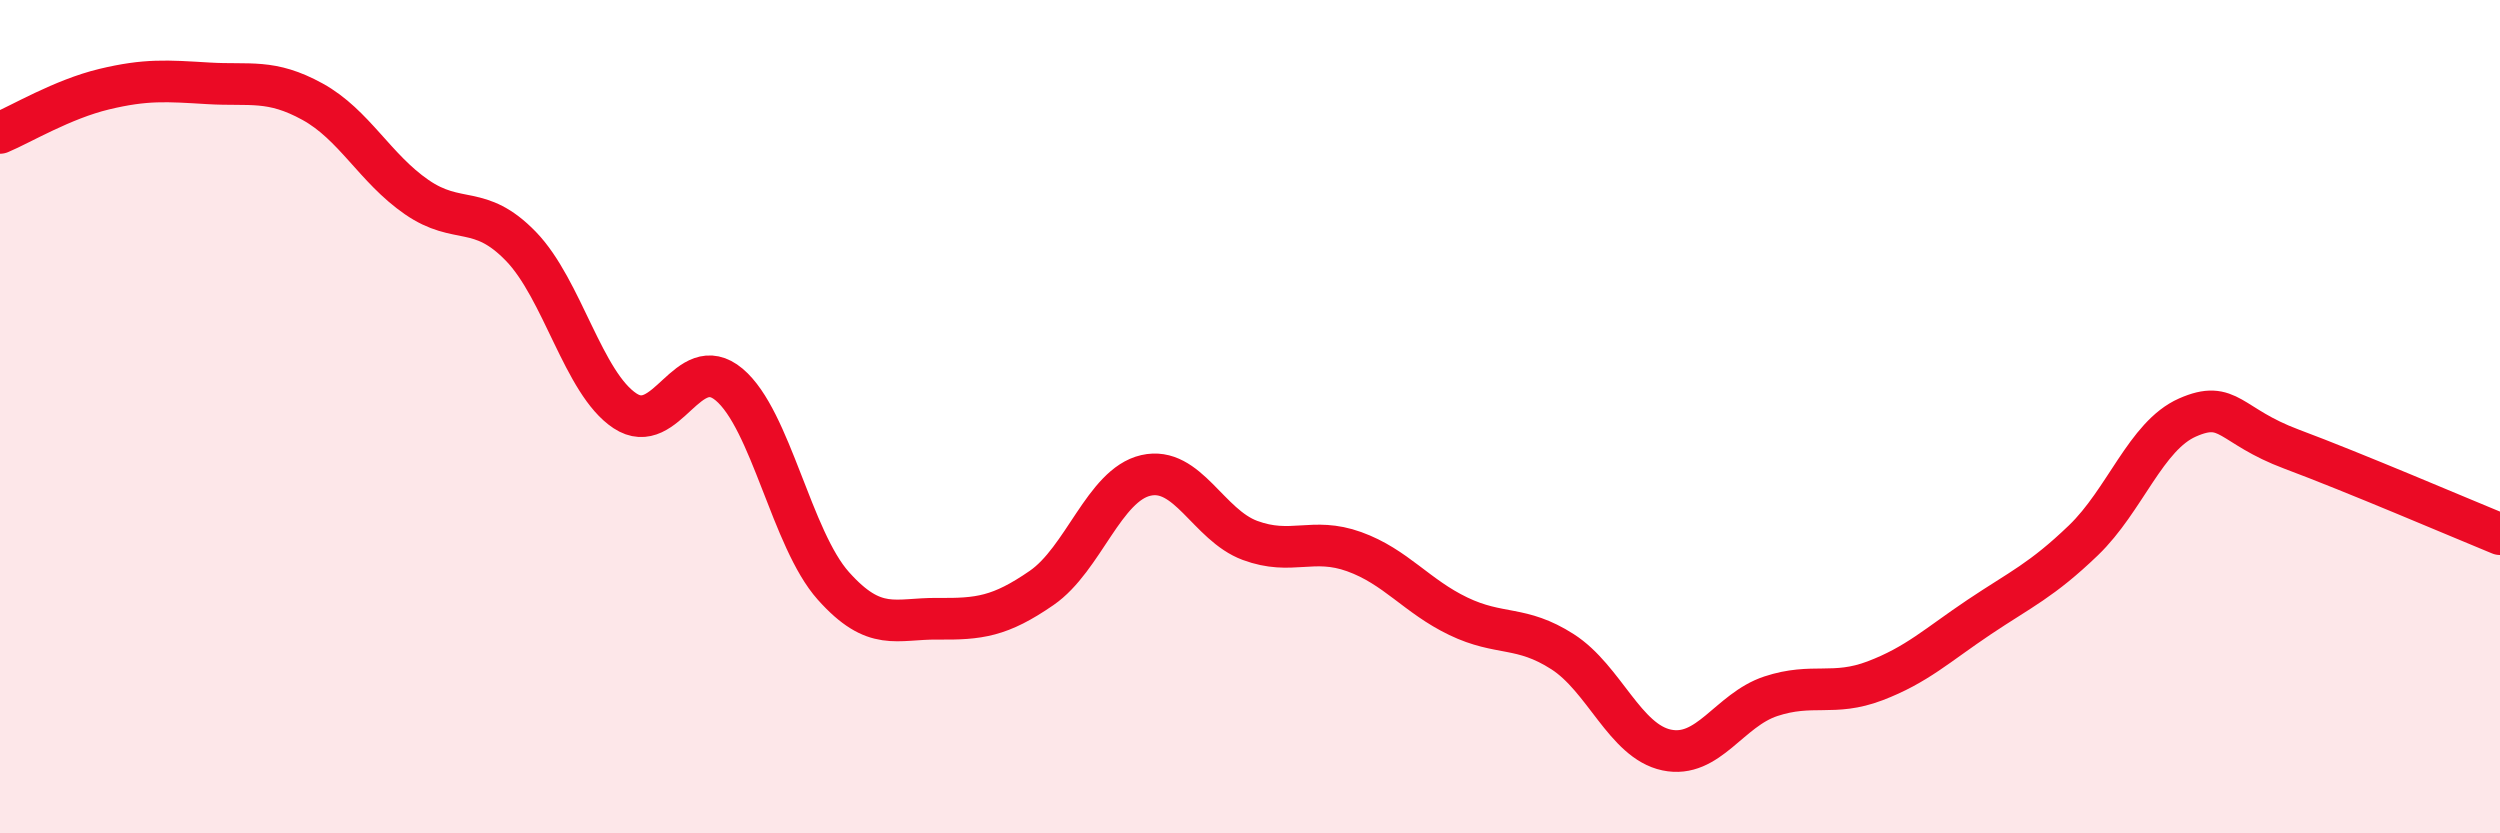
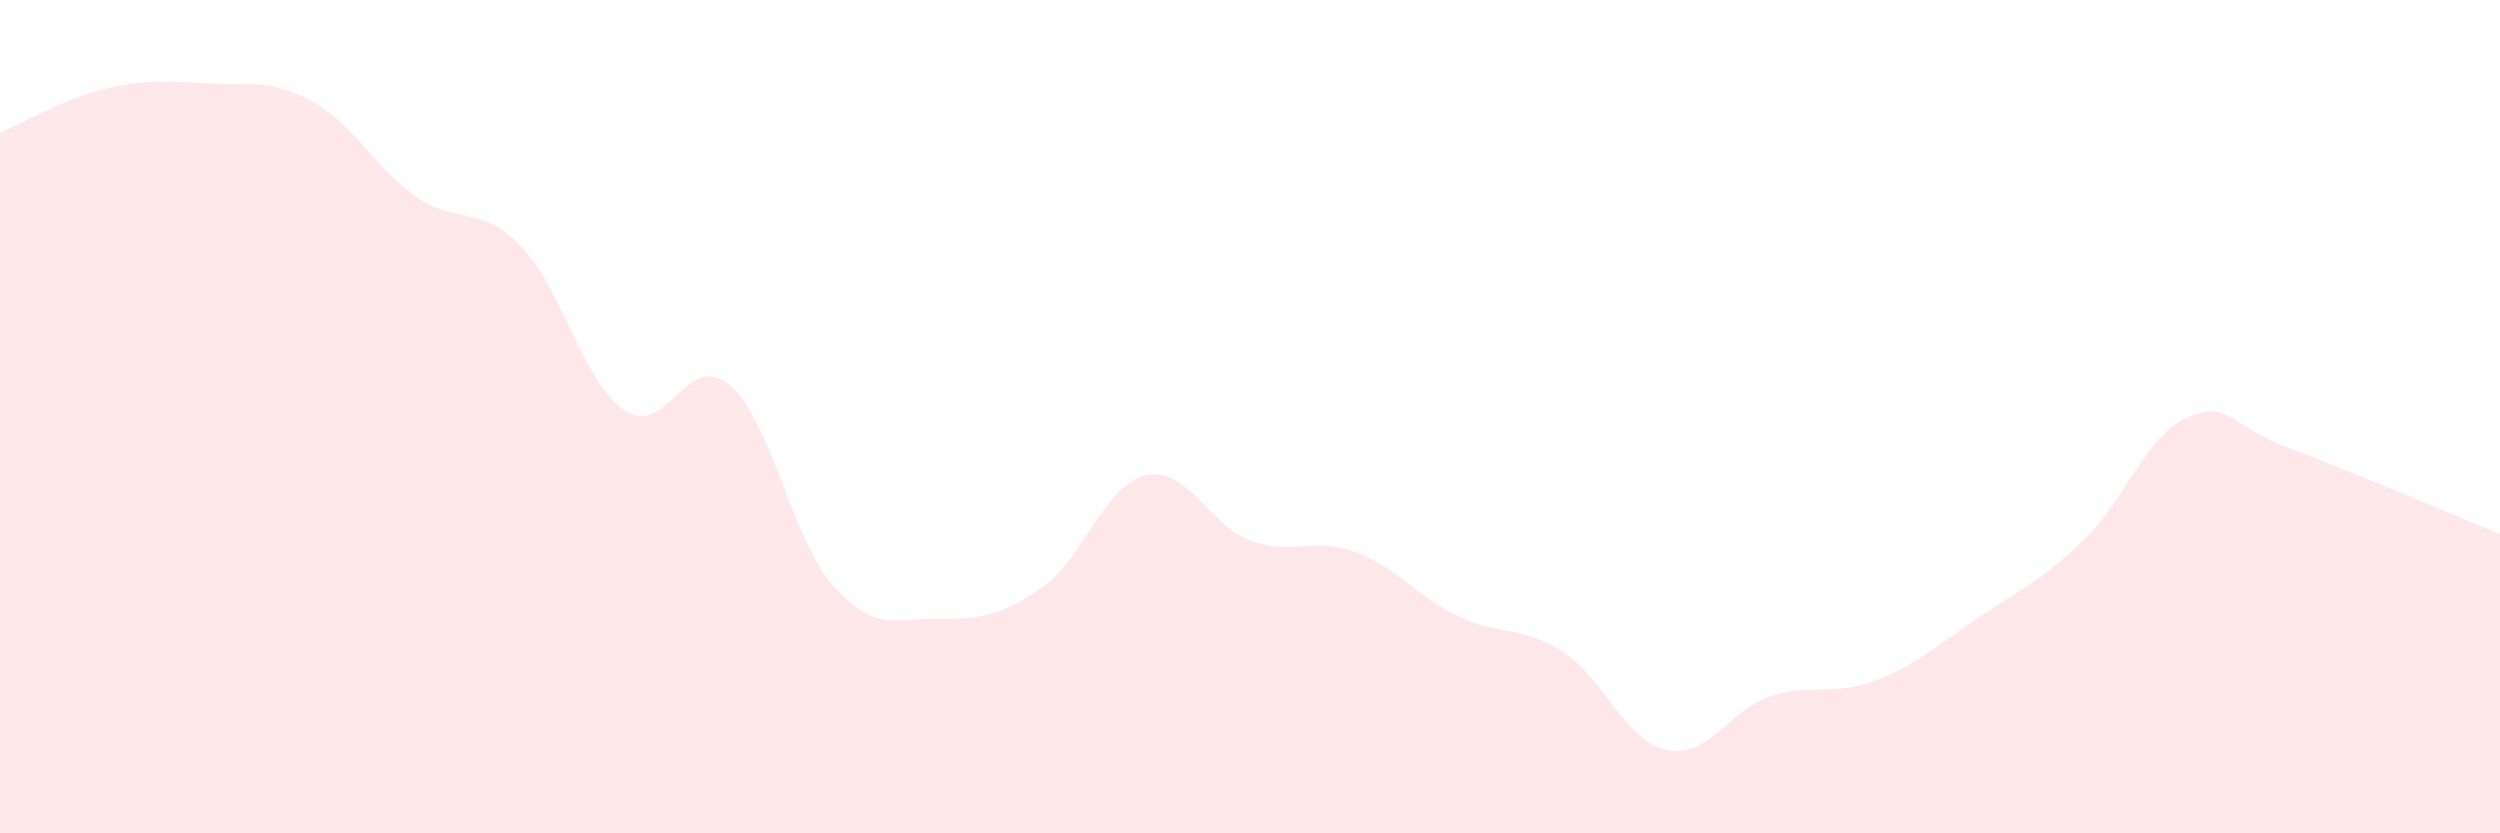
<svg xmlns="http://www.w3.org/2000/svg" width="60" height="20" viewBox="0 0 60 20">
  <path d="M 0,3.19 C 0.5,2.98 1.5,2.38 2.5,2.14 C 3.5,1.9 4,1.94 5,2 C 6,2.06 6.5,1.89 7.5,2.44 C 8.5,2.99 9,4.04 10,4.73 C 11,5.42 11.5,4.88 12.5,5.91 C 13.5,6.94 14,9.2 15,9.86 C 16,10.52 16.5,8.39 17.5,9.23 C 18.5,10.07 19,12.94 20,14.06 C 21,15.18 21.5,14.84 22.5,14.85 C 23.5,14.86 24,14.8 25,14.11 C 26,13.42 26.5,11.64 27.5,11.41 C 28.5,11.18 29,12.6 30,12.97 C 31,13.34 31.5,12.88 32.5,13.24 C 33.5,13.6 34,14.31 35,14.79 C 36,15.27 36.5,15 37.5,15.64 C 38.5,16.28 39,17.79 40,18 C 41,18.21 41.5,17.04 42.5,16.71 C 43.5,16.38 44,16.72 45,16.34 C 46,15.96 46.5,15.48 47.5,14.81 C 48.5,14.14 49,13.93 50,12.97 C 51,12.01 51.5,10.46 52.5,10.02 C 53.5,9.58 53.5,10.22 55,10.78 C 56.5,11.34 59,12.41 60,12.82L60 20L0 20Z" fill="#EB0A25" opacity="0.1" stroke-linecap="round" stroke-linejoin="round" />
-   <path d="M 0,3.19 C 0.5,2.98 1.5,2.38 2.5,2.14 C 3.5,1.9 4,1.94 5,2 C 6,2.06 6.5,1.89 7.5,2.44 C 8.5,2.99 9,4.04 10,4.73 C 11,5.42 11.5,4.88 12.5,5.91 C 13.5,6.94 14,9.2 15,9.86 C 16,10.52 16.5,8.39 17.5,9.23 C 18.5,10.07 19,12.94 20,14.06 C 21,15.18 21.5,14.84 22.5,14.85 C 23.5,14.86 24,14.8 25,14.11 C 26,13.42 26.5,11.64 27.5,11.41 C 28.5,11.18 29,12.6 30,12.97 C 31,13.34 31.5,12.88 32.5,13.24 C 33.5,13.6 34,14.31 35,14.79 C 36,15.27 36.5,15 37.5,15.64 C 38.5,16.28 39,17.79 40,18 C 41,18.21 41.5,17.04 42.5,16.71 C 43.5,16.38 44,16.72 45,16.34 C 46,15.96 46.5,15.48 47.5,14.81 C 48.5,14.14 49,13.93 50,12.97 C 51,12.01 51.5,10.46 52.5,10.02 C 53.5,9.58 53.5,10.22 55,10.78 C 56.5,11.34 59,12.41 60,12.82" stroke="#EB0A25" stroke-width="1" fill="none" stroke-linecap="round" stroke-linejoin="round" />
</svg>